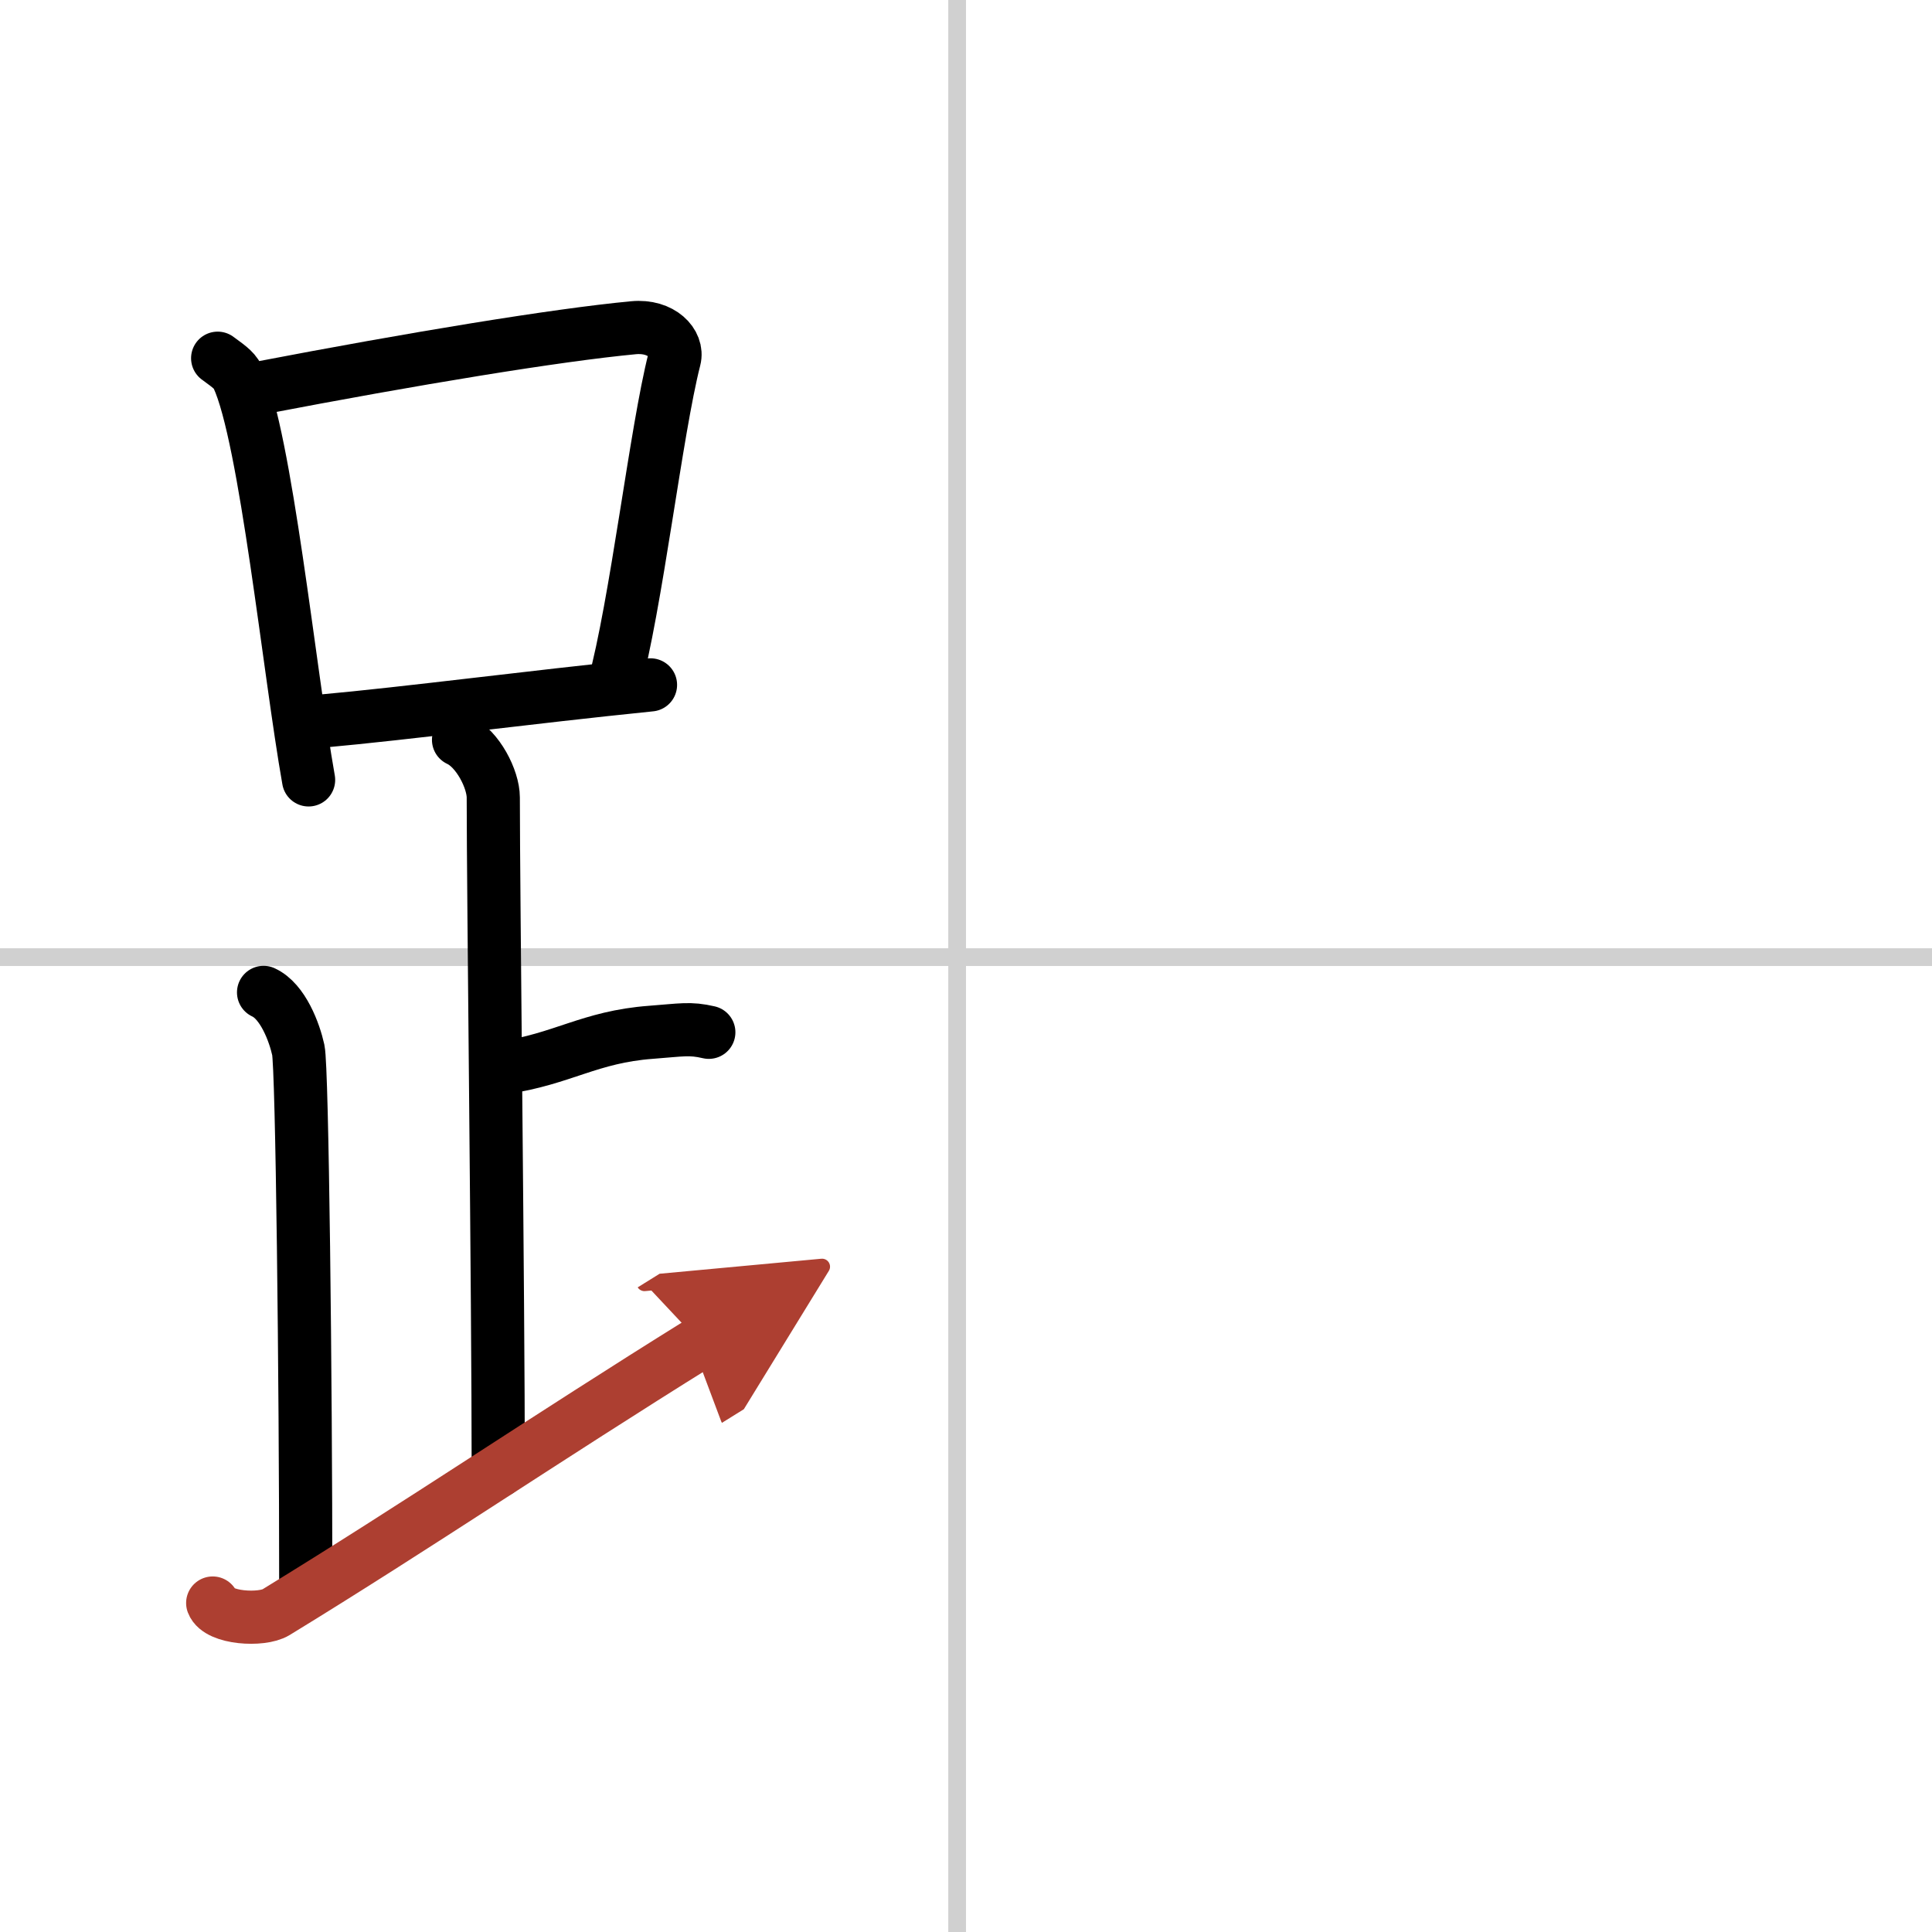
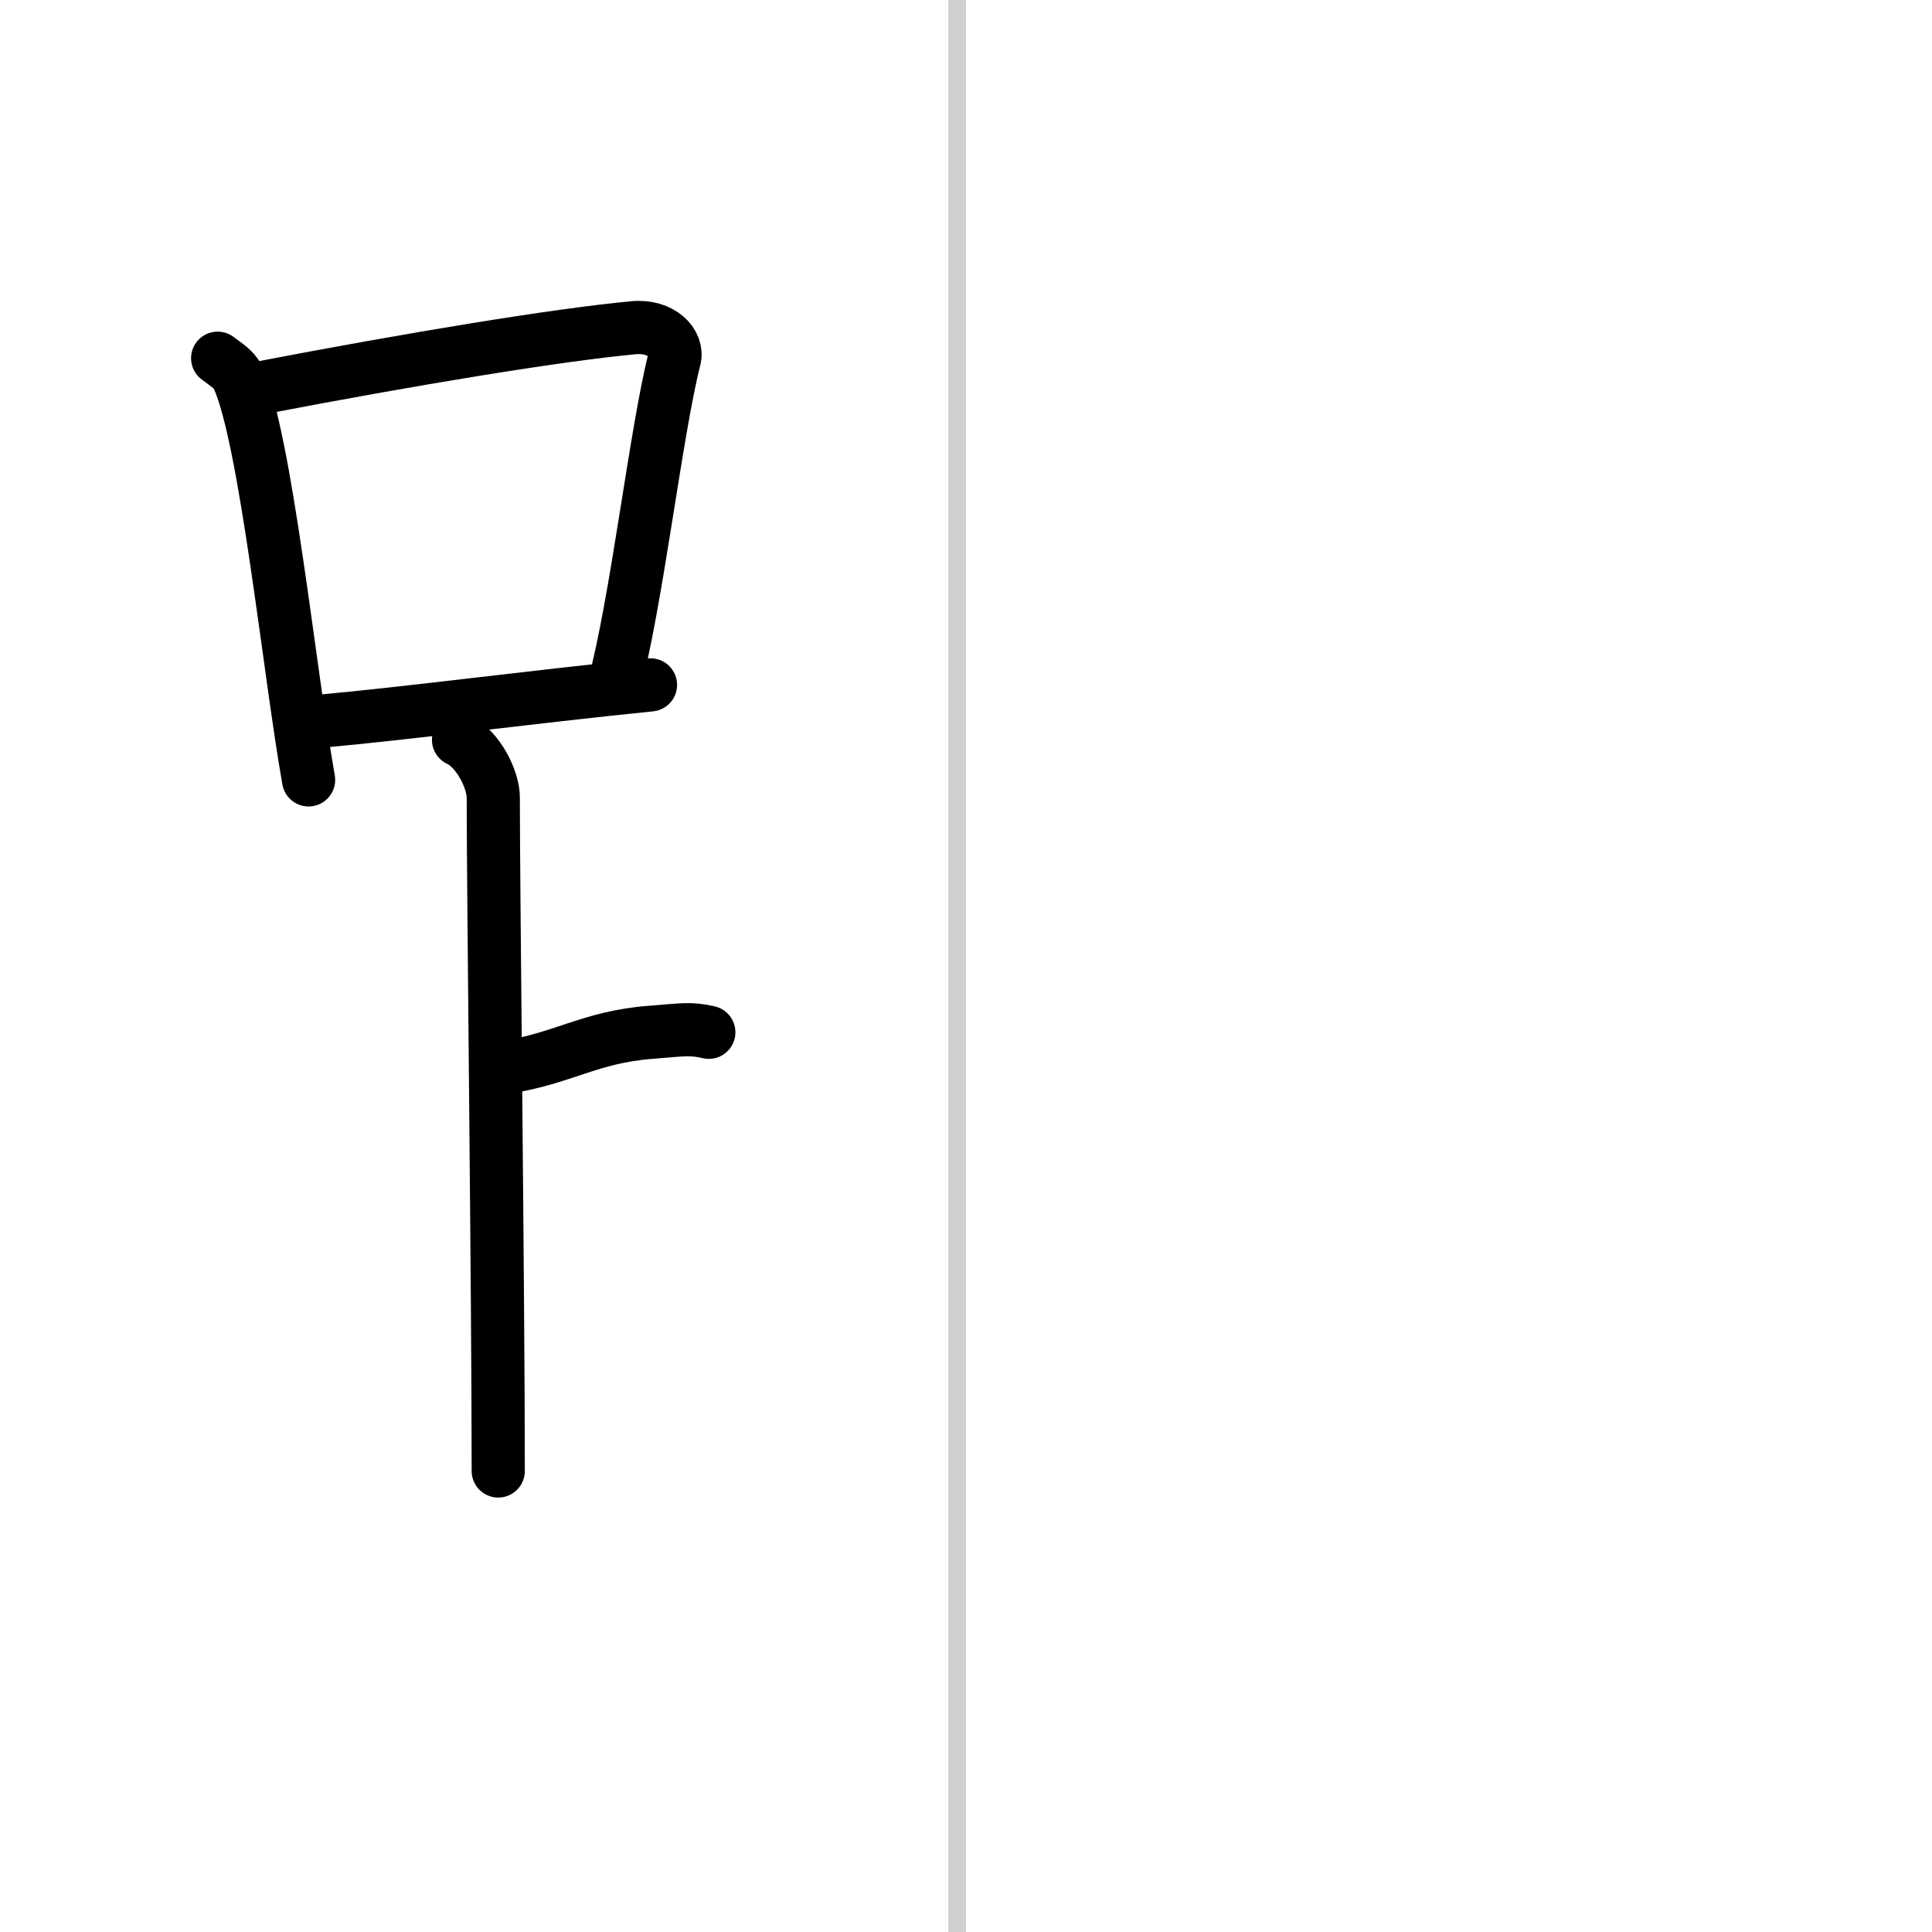
<svg xmlns="http://www.w3.org/2000/svg" width="400" height="400" viewBox="0 0 109 109">
  <defs>
    <marker id="a" markerWidth="4" orient="auto" refX="1" refY="5" viewBox="0 0 10 10">
-       <polyline points="0 0 10 5 0 10 1 5" fill="#ad3f31" stroke="#ad3f31" />
-     </marker>
+       </marker>
  </defs>
  <g fill="none" stroke="#000" stroke-linecap="round" stroke-linejoin="round" stroke-width="3">
    <rect width="100%" height="100%" fill="#fff" stroke="#fff" />
    <line x1="54" x2="54" y2="109" stroke="#d0d0d0" stroke-width="1" />
-     <line x2="109" y1="54" y2="54" stroke="#d0d0d0" stroke-width="1" />
    <path d="m12.28 20.21c0.46 0.35 0.93 0.63 1.13 1.06 1.59 3.42 2.91 16.6 4 22.73" />
    <path d="m14.61 21.9c8.76-1.68 16.79-3 21.13-3.41 1.58-0.15 2.54 0.89 2.31 1.77-1.04 4.06-2.15 13.85-3.43 18.5" />
    <path d="m18.06 40.69c5.09-0.46 11.65-1.34 18.64-2.05" />
    <path d="m25.87 41.74c1.09 0.5 1.96 2.23 1.96 3.25 0 5.51 0.28 28.01 0.28 38" />
    <path d="m28.38 60.24c3.37-0.49 4.87-1.74 8.35-2 1.74-0.13 2.18-0.25 3.26 0" />
-     <path d="m14.87 55.99c1.09 0.5 1.74 2.25 1.96 3.25s0.42 18.51 0.42 30.26" />
-     <path d="m12 90.44c0.33 0.87 2.77 1.01 3.57 0.52 7.93-4.85 15.18-9.78 23.93-15.22" marker-end="url(#a)" stroke="#ad3f31" />
  </g>
</svg>